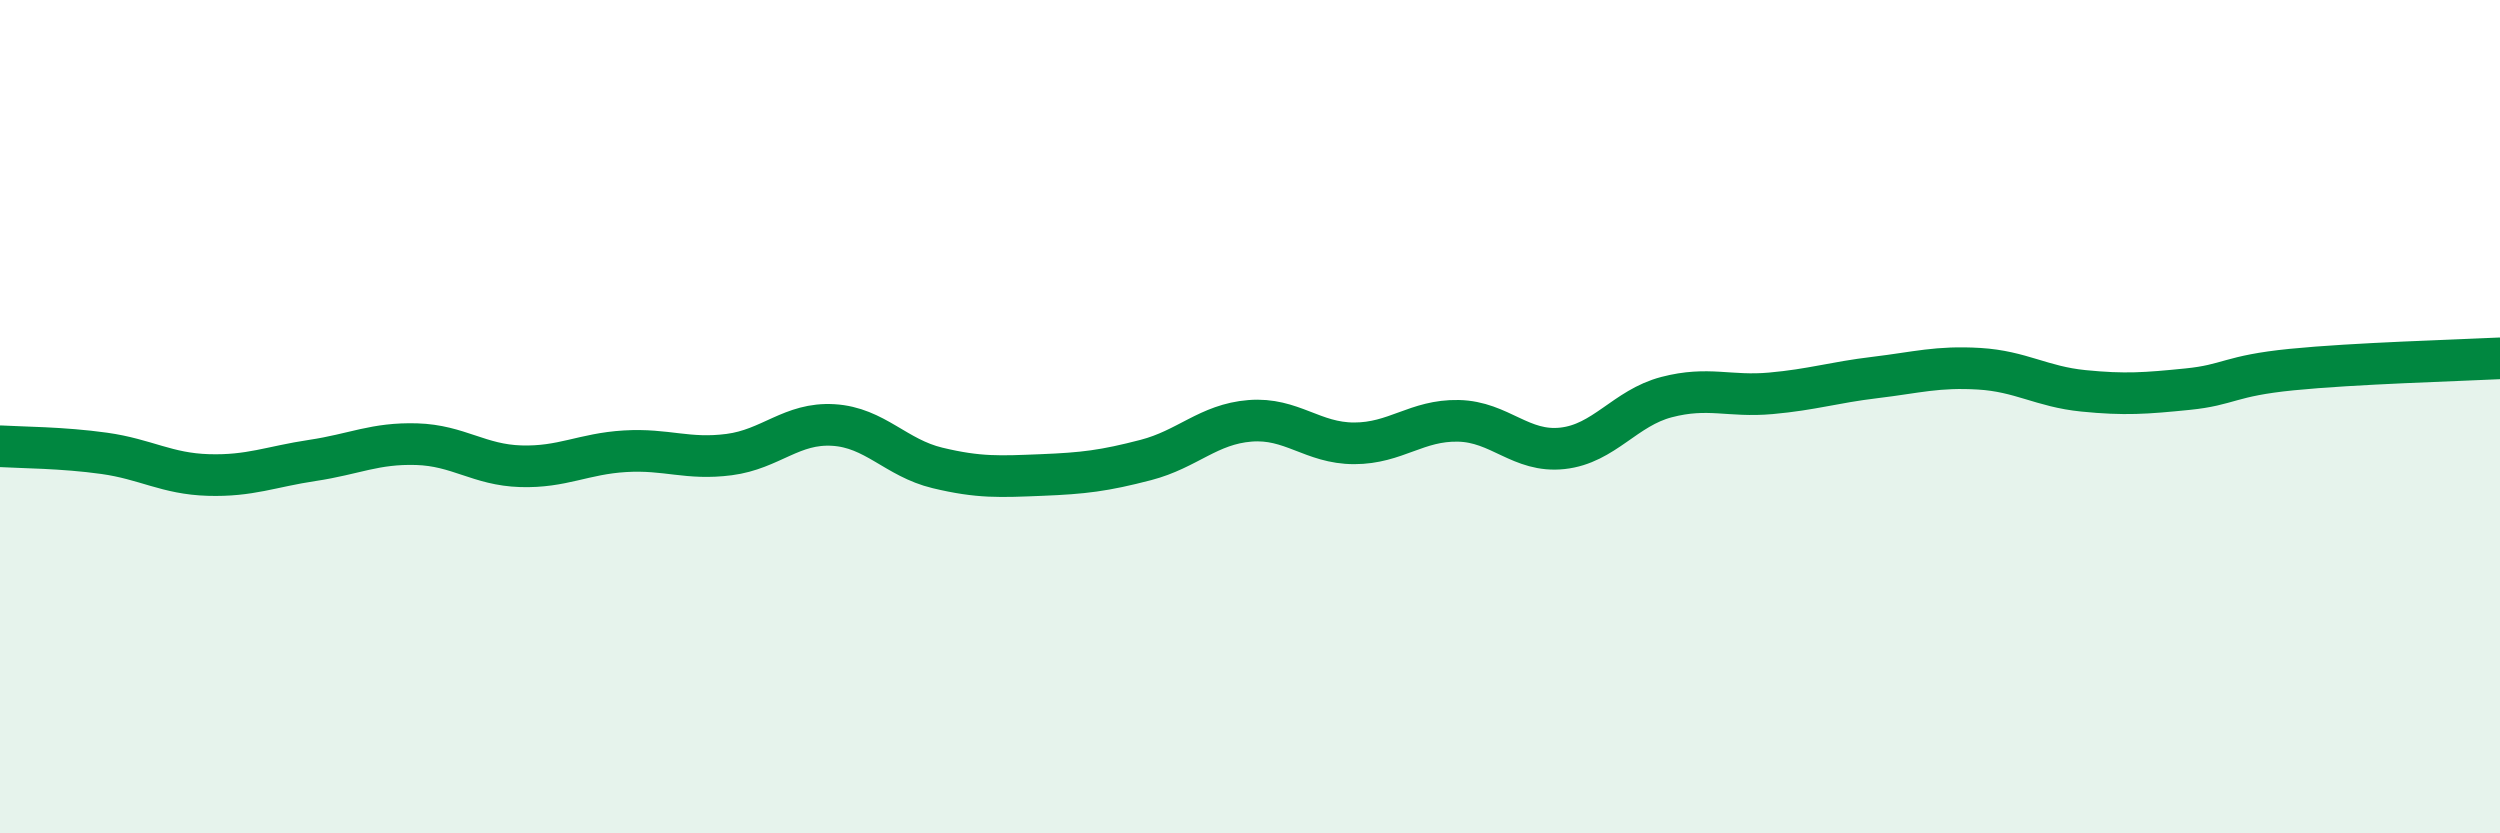
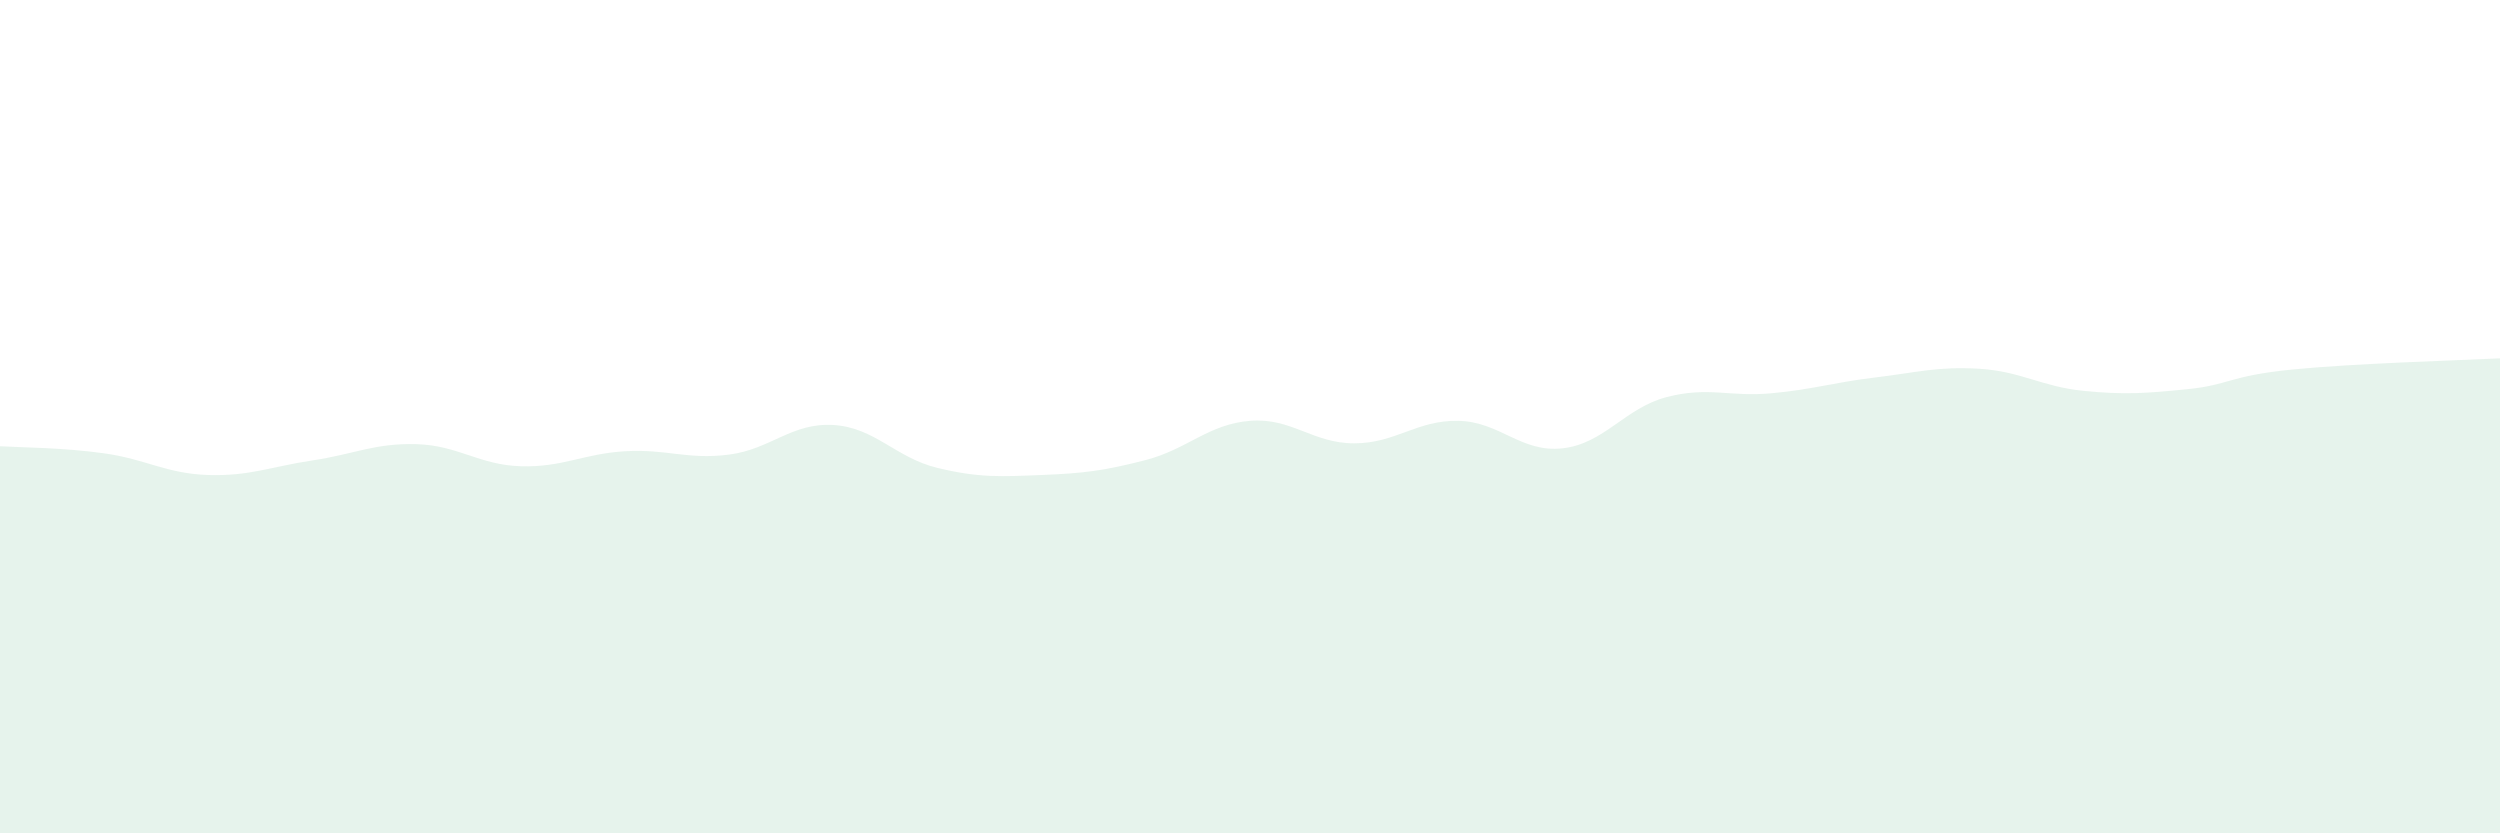
<svg xmlns="http://www.w3.org/2000/svg" width="60" height="20" viewBox="0 0 60 20">
  <path d="M 0,10.71 C 0.5,10.74 1.5,10.74 2.5,10.88 C 3.5,11.02 4,11.37 5,11.4 C 6,11.43 6.5,11.2 7.5,11.05 C 8.5,10.9 9,10.63 10,10.66 C 11,10.69 11.5,11.16 12.5,11.19 C 13.5,11.22 14,10.89 15,10.83 C 16,10.77 16.5,11.04 17.5,10.91 C 18.5,10.78 19,10.14 20,10.2 C 21,10.26 21.5,10.99 22.5,11.23 C 23.5,11.47 24,11.44 25,11.4 C 26,11.36 26.5,11.3 27.5,11.04 C 28.5,10.78 29,10.18 30,10.1 C 31,10.02 31.5,10.64 32.5,10.64 C 33.5,10.64 34,10.08 35,10.1 C 36,10.12 36.5,10.87 37.5,10.76 C 38.5,10.65 39,9.79 40,9.53 C 41,9.27 41.5,9.53 42.5,9.44 C 43.5,9.35 44,9.18 45,9.06 C 46,8.94 46.5,8.79 47.5,8.85 C 48.5,8.91 49,9.28 50,9.38 C 51,9.48 51.5,9.44 52.5,9.34 C 53.5,9.24 53.5,9.02 55,8.87 C 56.5,8.72 59,8.65 60,8.6L60 20L0 20Z" fill="#008740" opacity="0.1" stroke-linecap="round" stroke-linejoin="round" />
-   <path d="M 0,10.71 C 0.5,10.74 1.5,10.74 2.5,10.88 C 3.5,11.02 4,11.37 5,11.4 C 6,11.43 6.5,11.2 7.5,11.05 C 8.5,10.9 9,10.63 10,10.66 C 11,10.69 11.5,11.16 12.5,11.19 C 13.5,11.22 14,10.89 15,10.83 C 16,10.77 16.5,11.04 17.5,10.91 C 18.5,10.78 19,10.14 20,10.2 C 21,10.26 21.5,10.99 22.5,11.23 C 23.5,11.47 24,11.44 25,11.4 C 26,11.36 26.5,11.3 27.5,11.04 C 28.5,10.78 29,10.18 30,10.1 C 31,10.02 31.5,10.64 32.5,10.64 C 33.5,10.64 34,10.08 35,10.1 C 36,10.12 36.5,10.87 37.5,10.76 C 38.5,10.65 39,9.79 40,9.53 C 41,9.27 41.5,9.53 42.5,9.44 C 43.5,9.35 44,9.18 45,9.06 C 46,8.94 46.5,8.79 47.5,8.85 C 48.5,8.91 49,9.28 50,9.38 C 51,9.48 51.5,9.44 52.5,9.34 C 53.5,9.24 53.5,9.02 55,8.87 C 56.5,8.72 59,8.65 60,8.6" stroke="#008740" stroke-width="1" fill="none" stroke-linecap="round" stroke-linejoin="round" />
</svg>